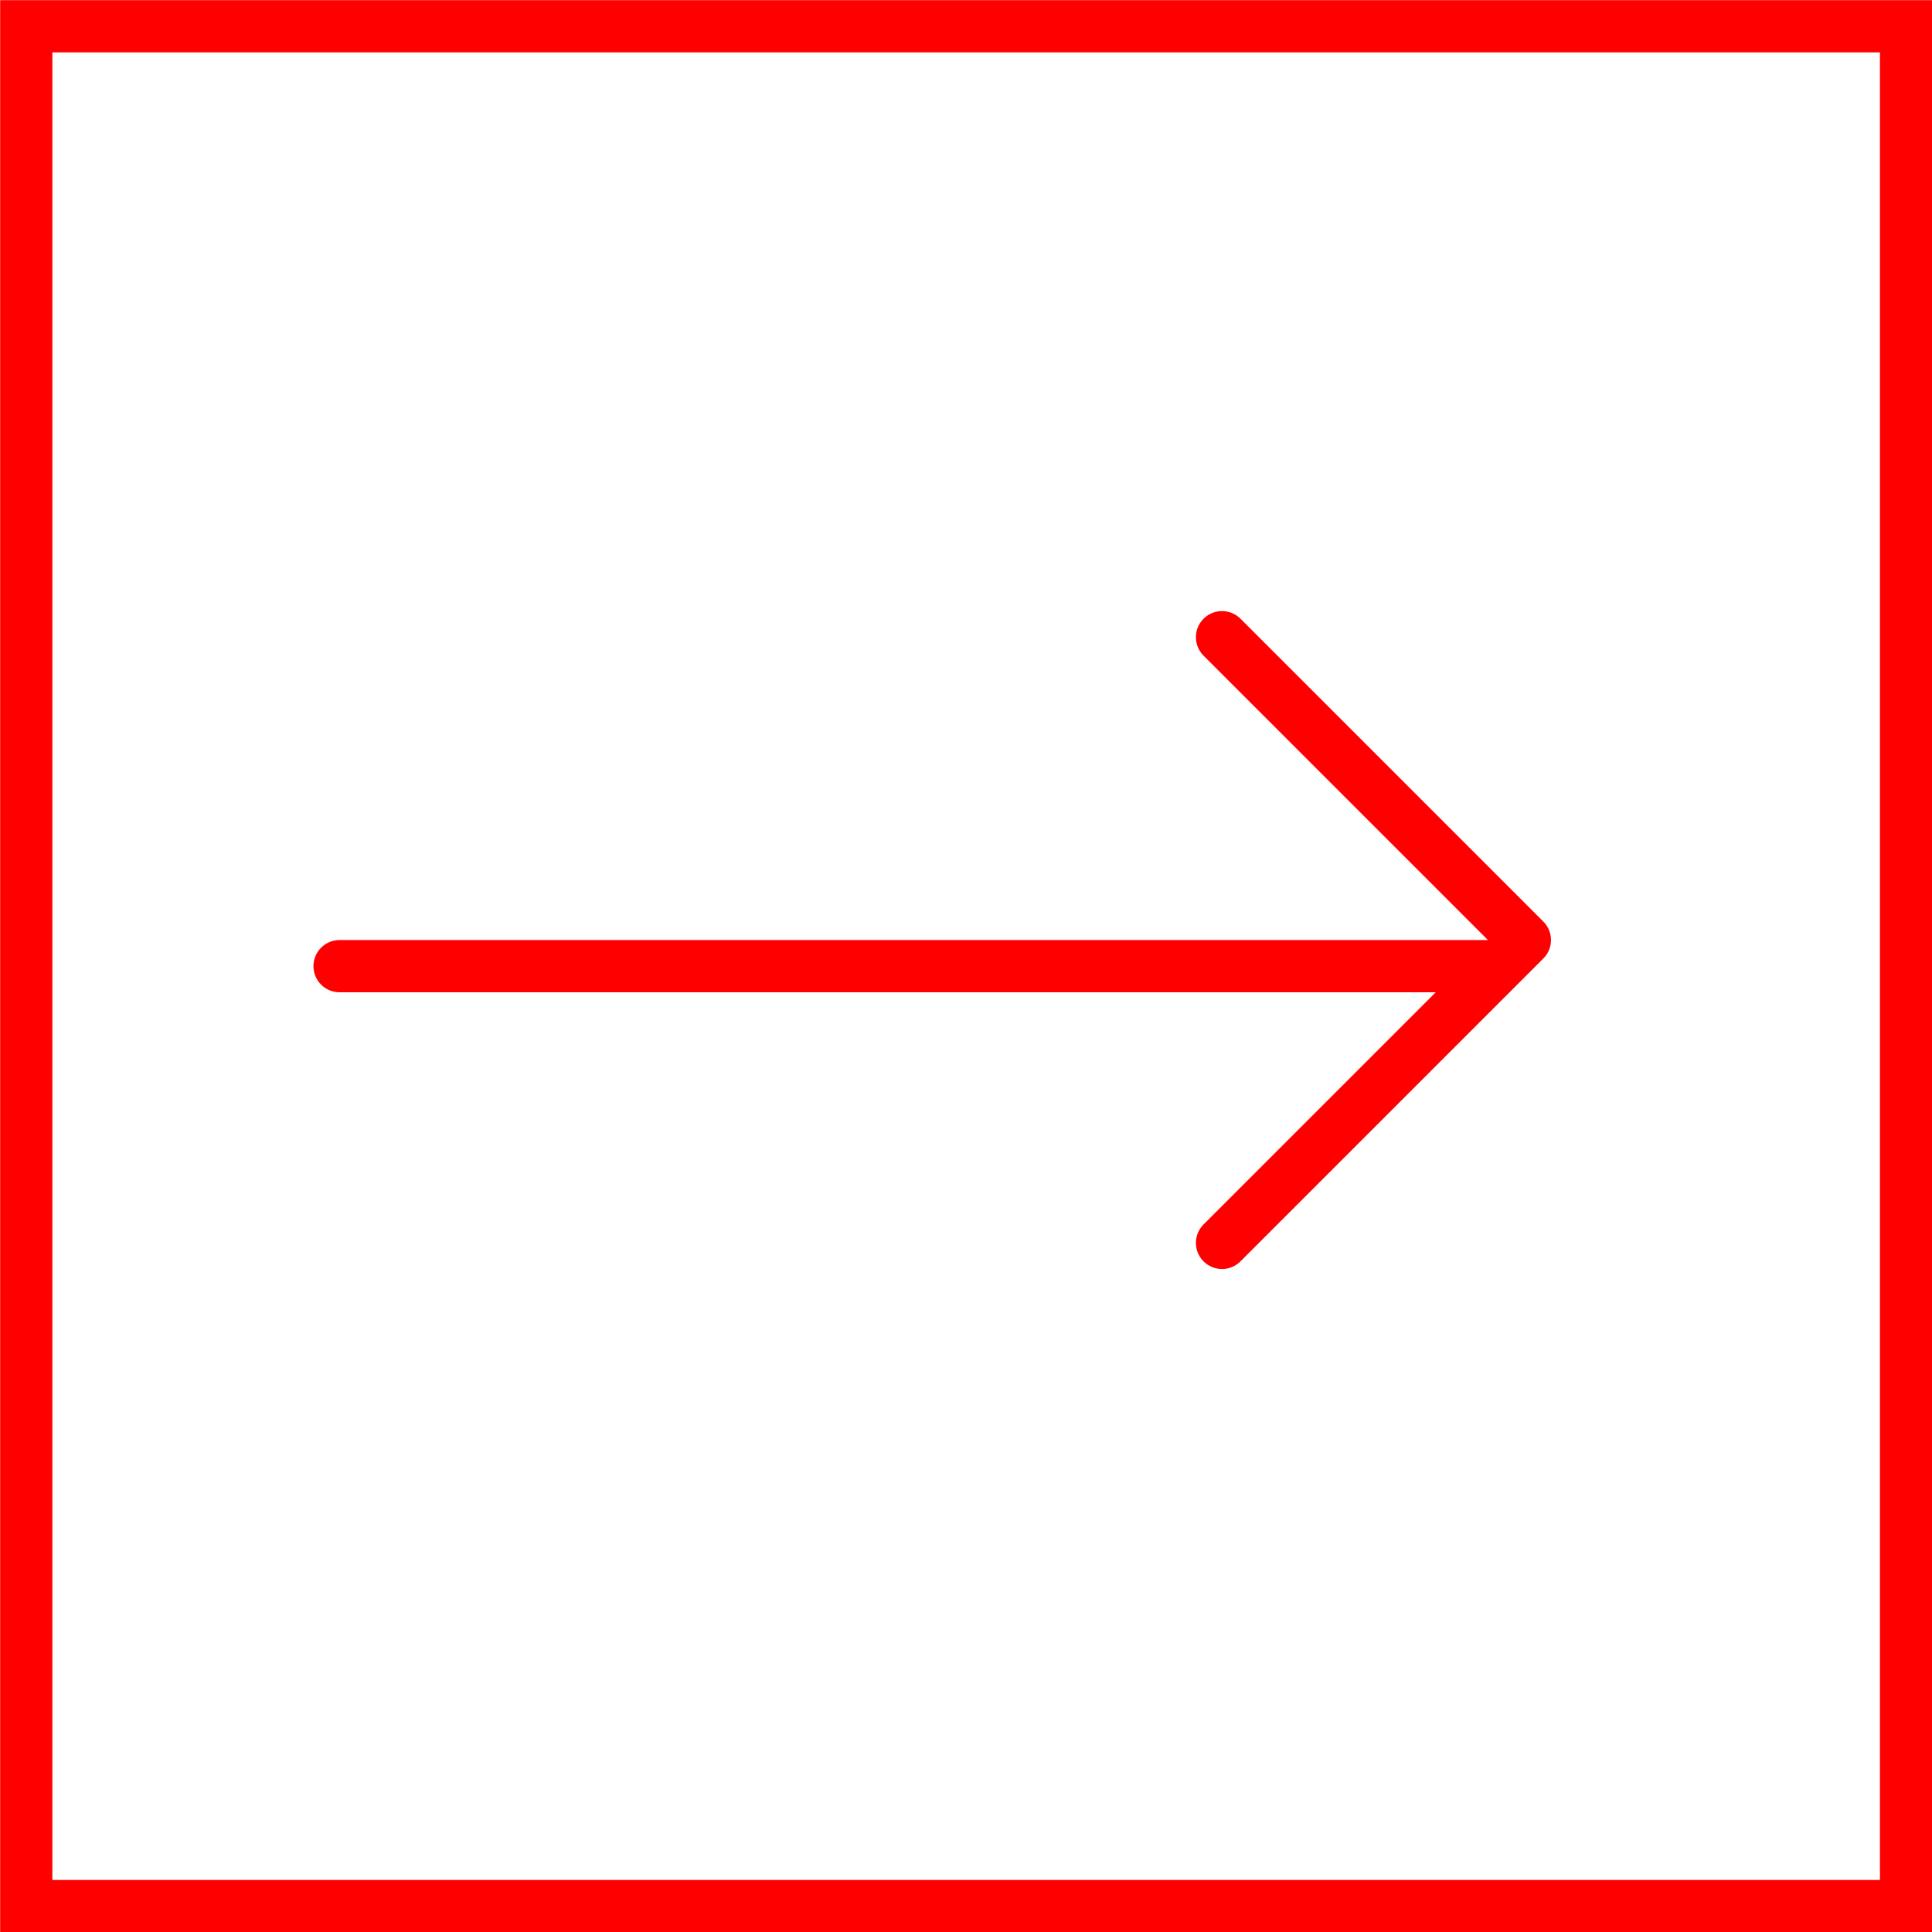
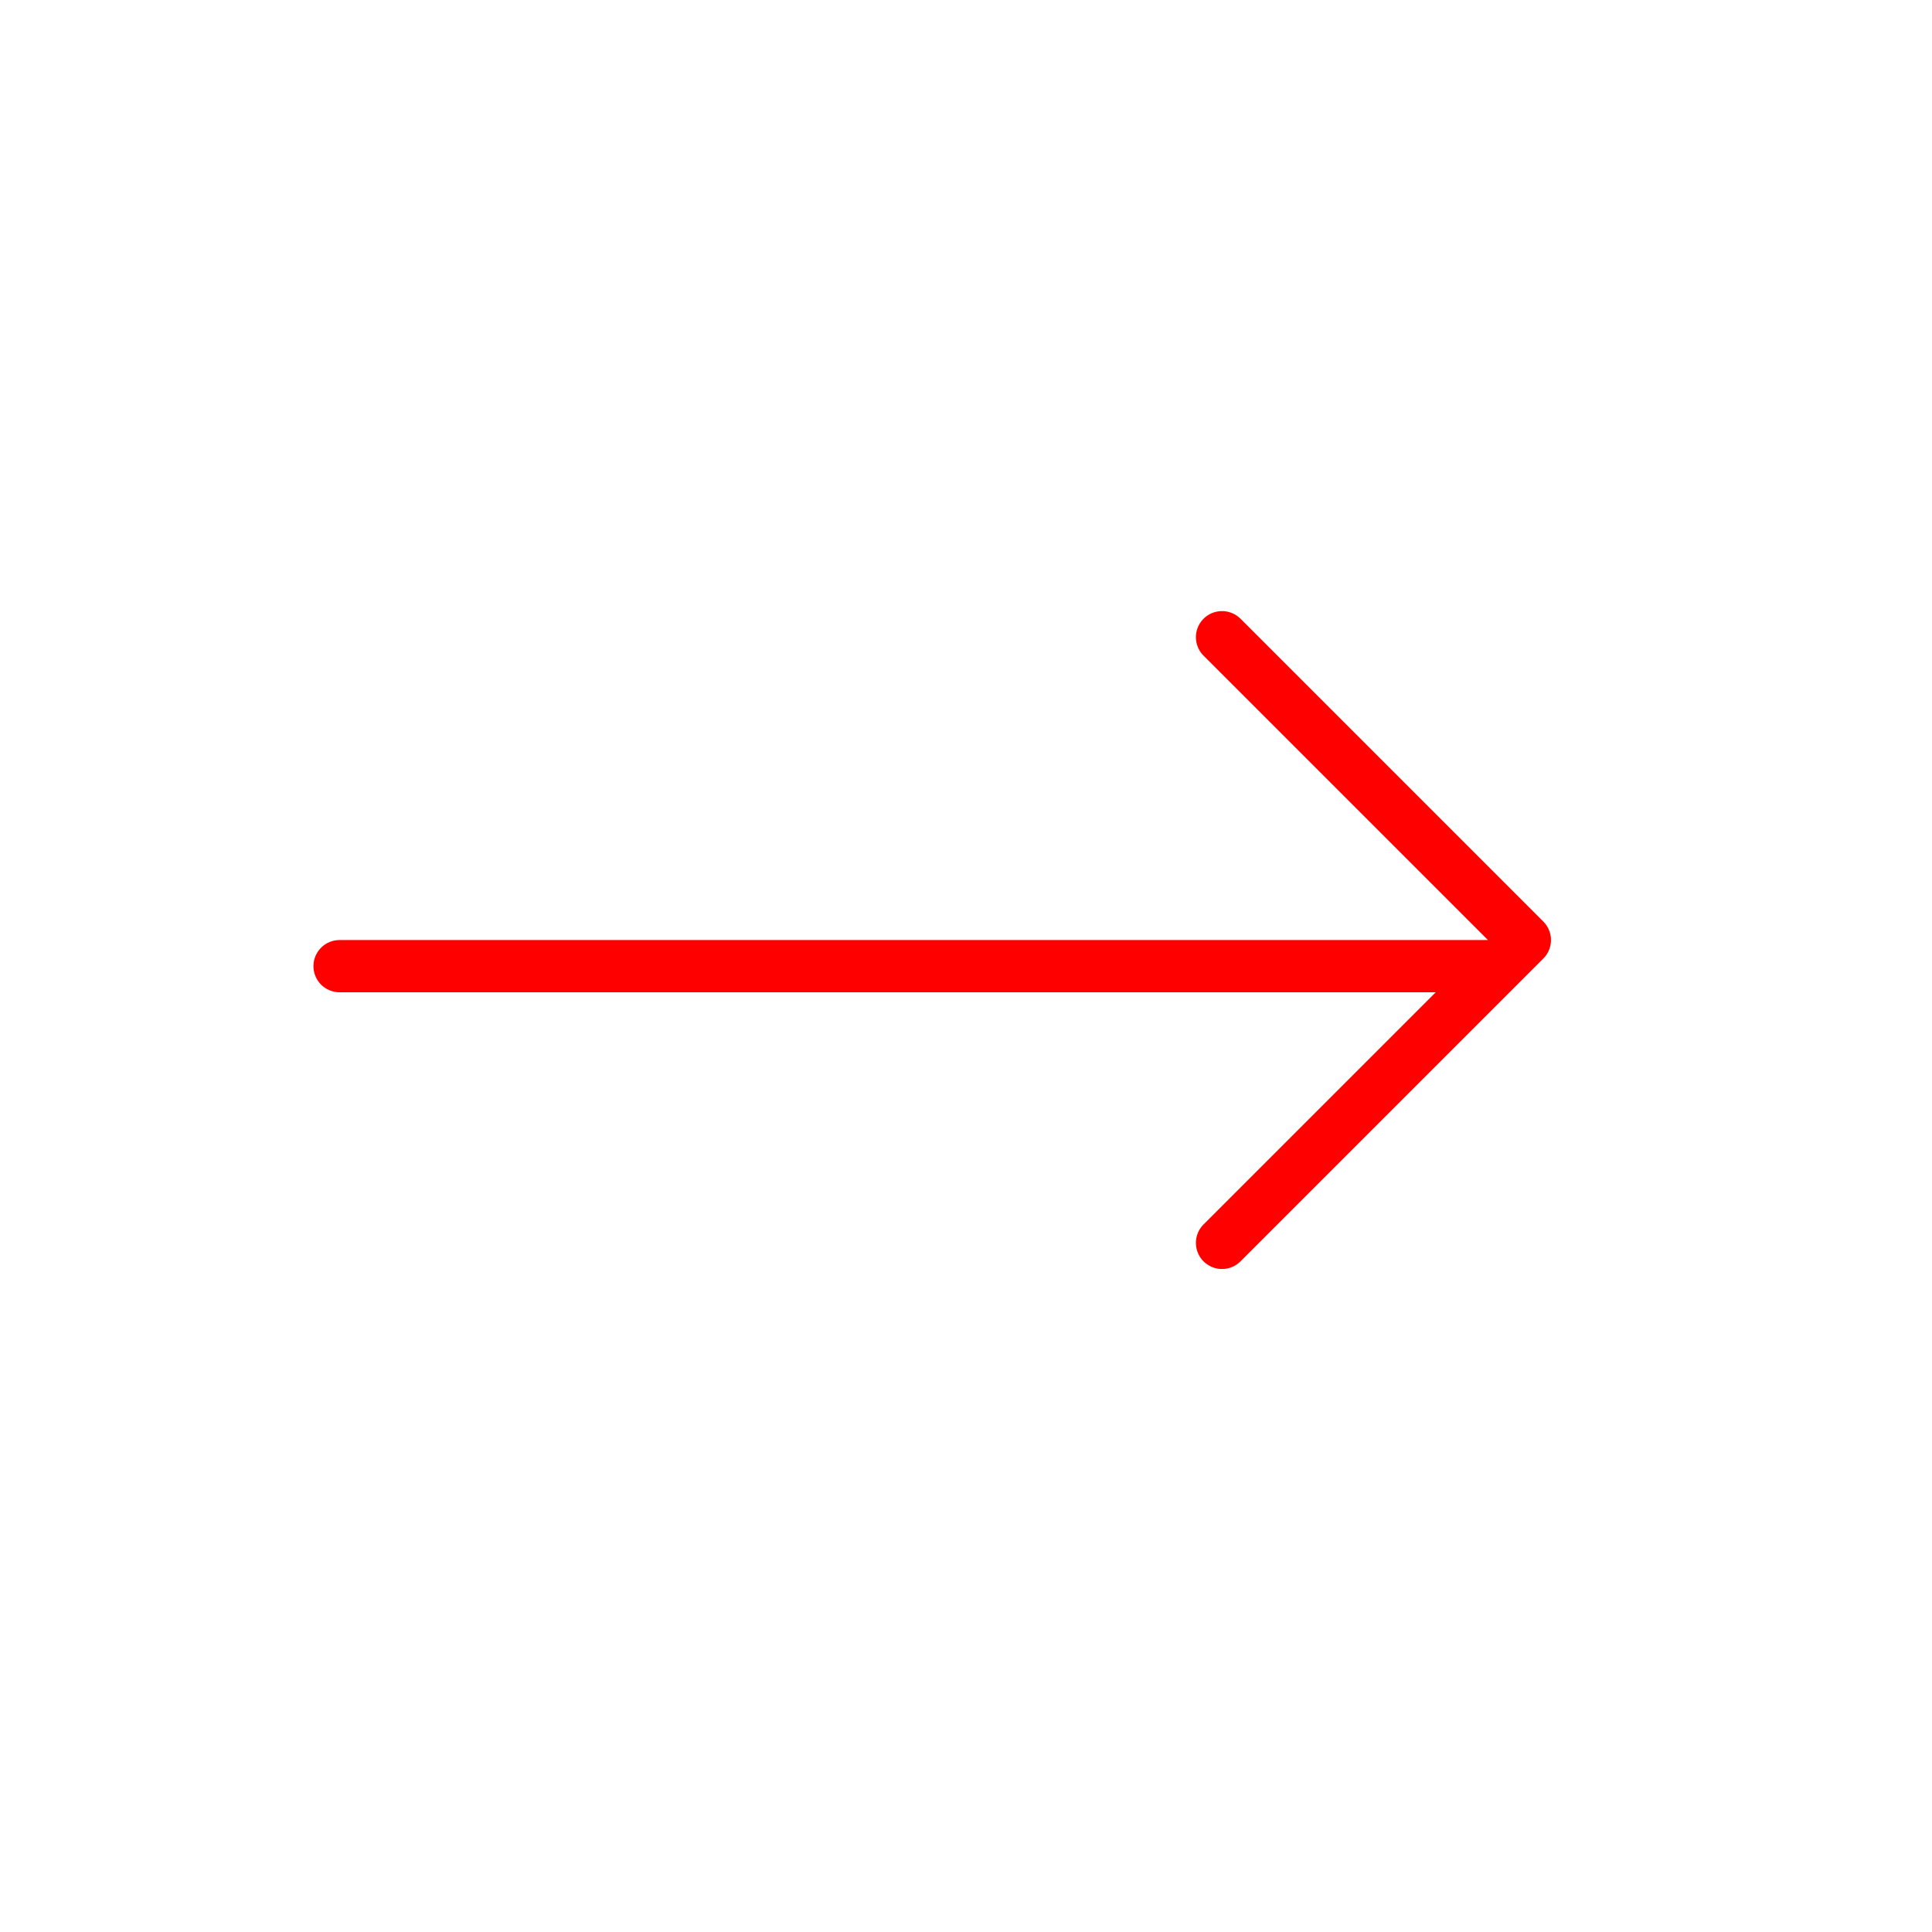
<svg xmlns="http://www.w3.org/2000/svg" xmlns:ns1="http://www.inkscape.org/namespaces/inkscape" xmlns:ns2="http://sodipodi.sourceforge.net/DTD/sodipodi-0.dtd" width="37" height="37" viewBox="0 0 37 37" version="1.1" id="SVGRoot" ns1:version="0.92.3 (2405546, 2018-03-11)" ns2:docname="arrow-right.svg">
  <ns2:namedview id="base" pagecolor="#ffffff" bordercolor="#666666" borderopacity="1.0" ns1:pageopacity="0.0" ns1:pageshadow="2" ns1:zoom="4" ns1:cx="51.683602" ns1:cy="0.85083886" ns1:document-units="px" ns1:current-layer="layer1" showgrid="false" ns1:window-width="1366" ns1:window-height="702" ns1:window-x="0" ns1:window-y="0" ns1:window-maximized="1" ns1:grid-bbox="true" />
  <defs id="defs682" />
  <g id="layer1" ns1:groupmode="layer" ns1:label="Layer 1" transform="translate(0,21)">
    <g transform="translate(-1360.997,-2162.997)" id="g196">
-       <rect x="1361.5" y="2142.5" transform="rotate(90,1379.5,2160.5)" class="st23" width="36" height="36" id="rect193" style="fill:none;stroke:#ff0000;stroke-miterlimit:10" />
      <path id="arrow_right_8_" class="st24" d="m 1384.4,2165.8 5.8,-5.8 m 0,0 -5.8,-5.8 m 5.1,6.3 h -22" ns1:connector-curvature="0" style="fill:none;stroke:#ff0000;stroke-linecap:round;stroke-linejoin:round;stroke-miterlimit:10" />
    </g>
  </g>
</svg>